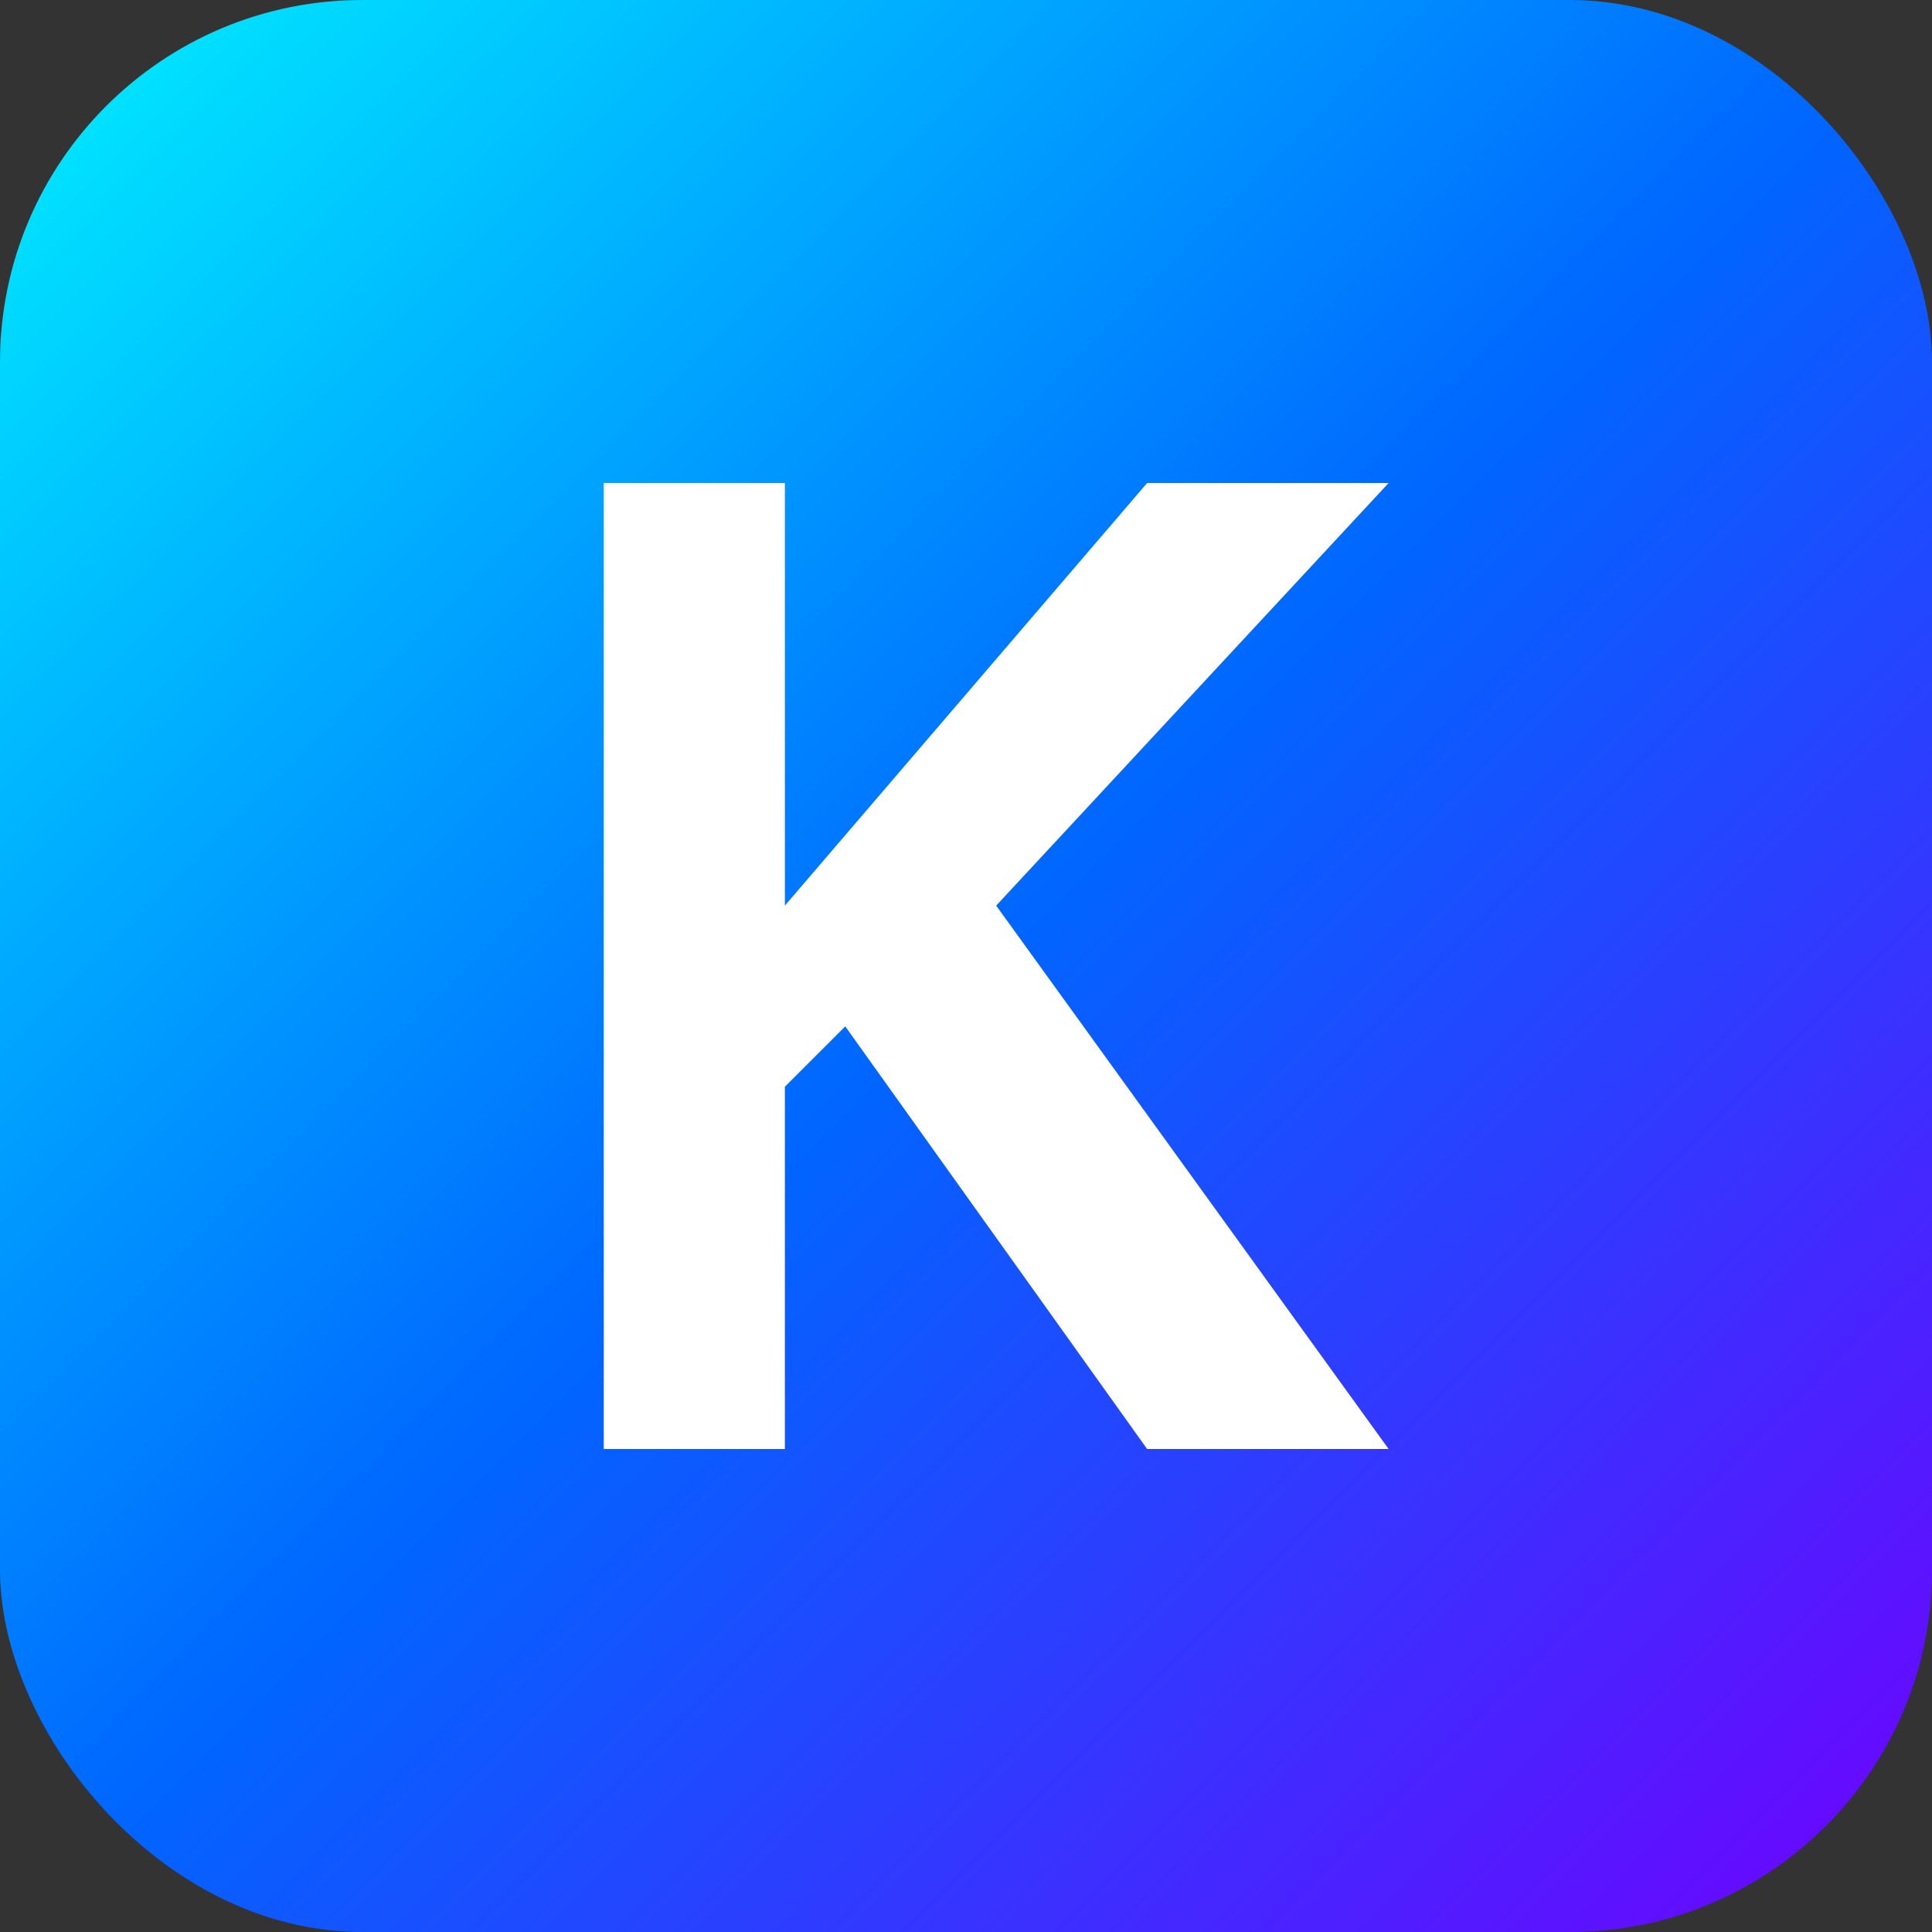
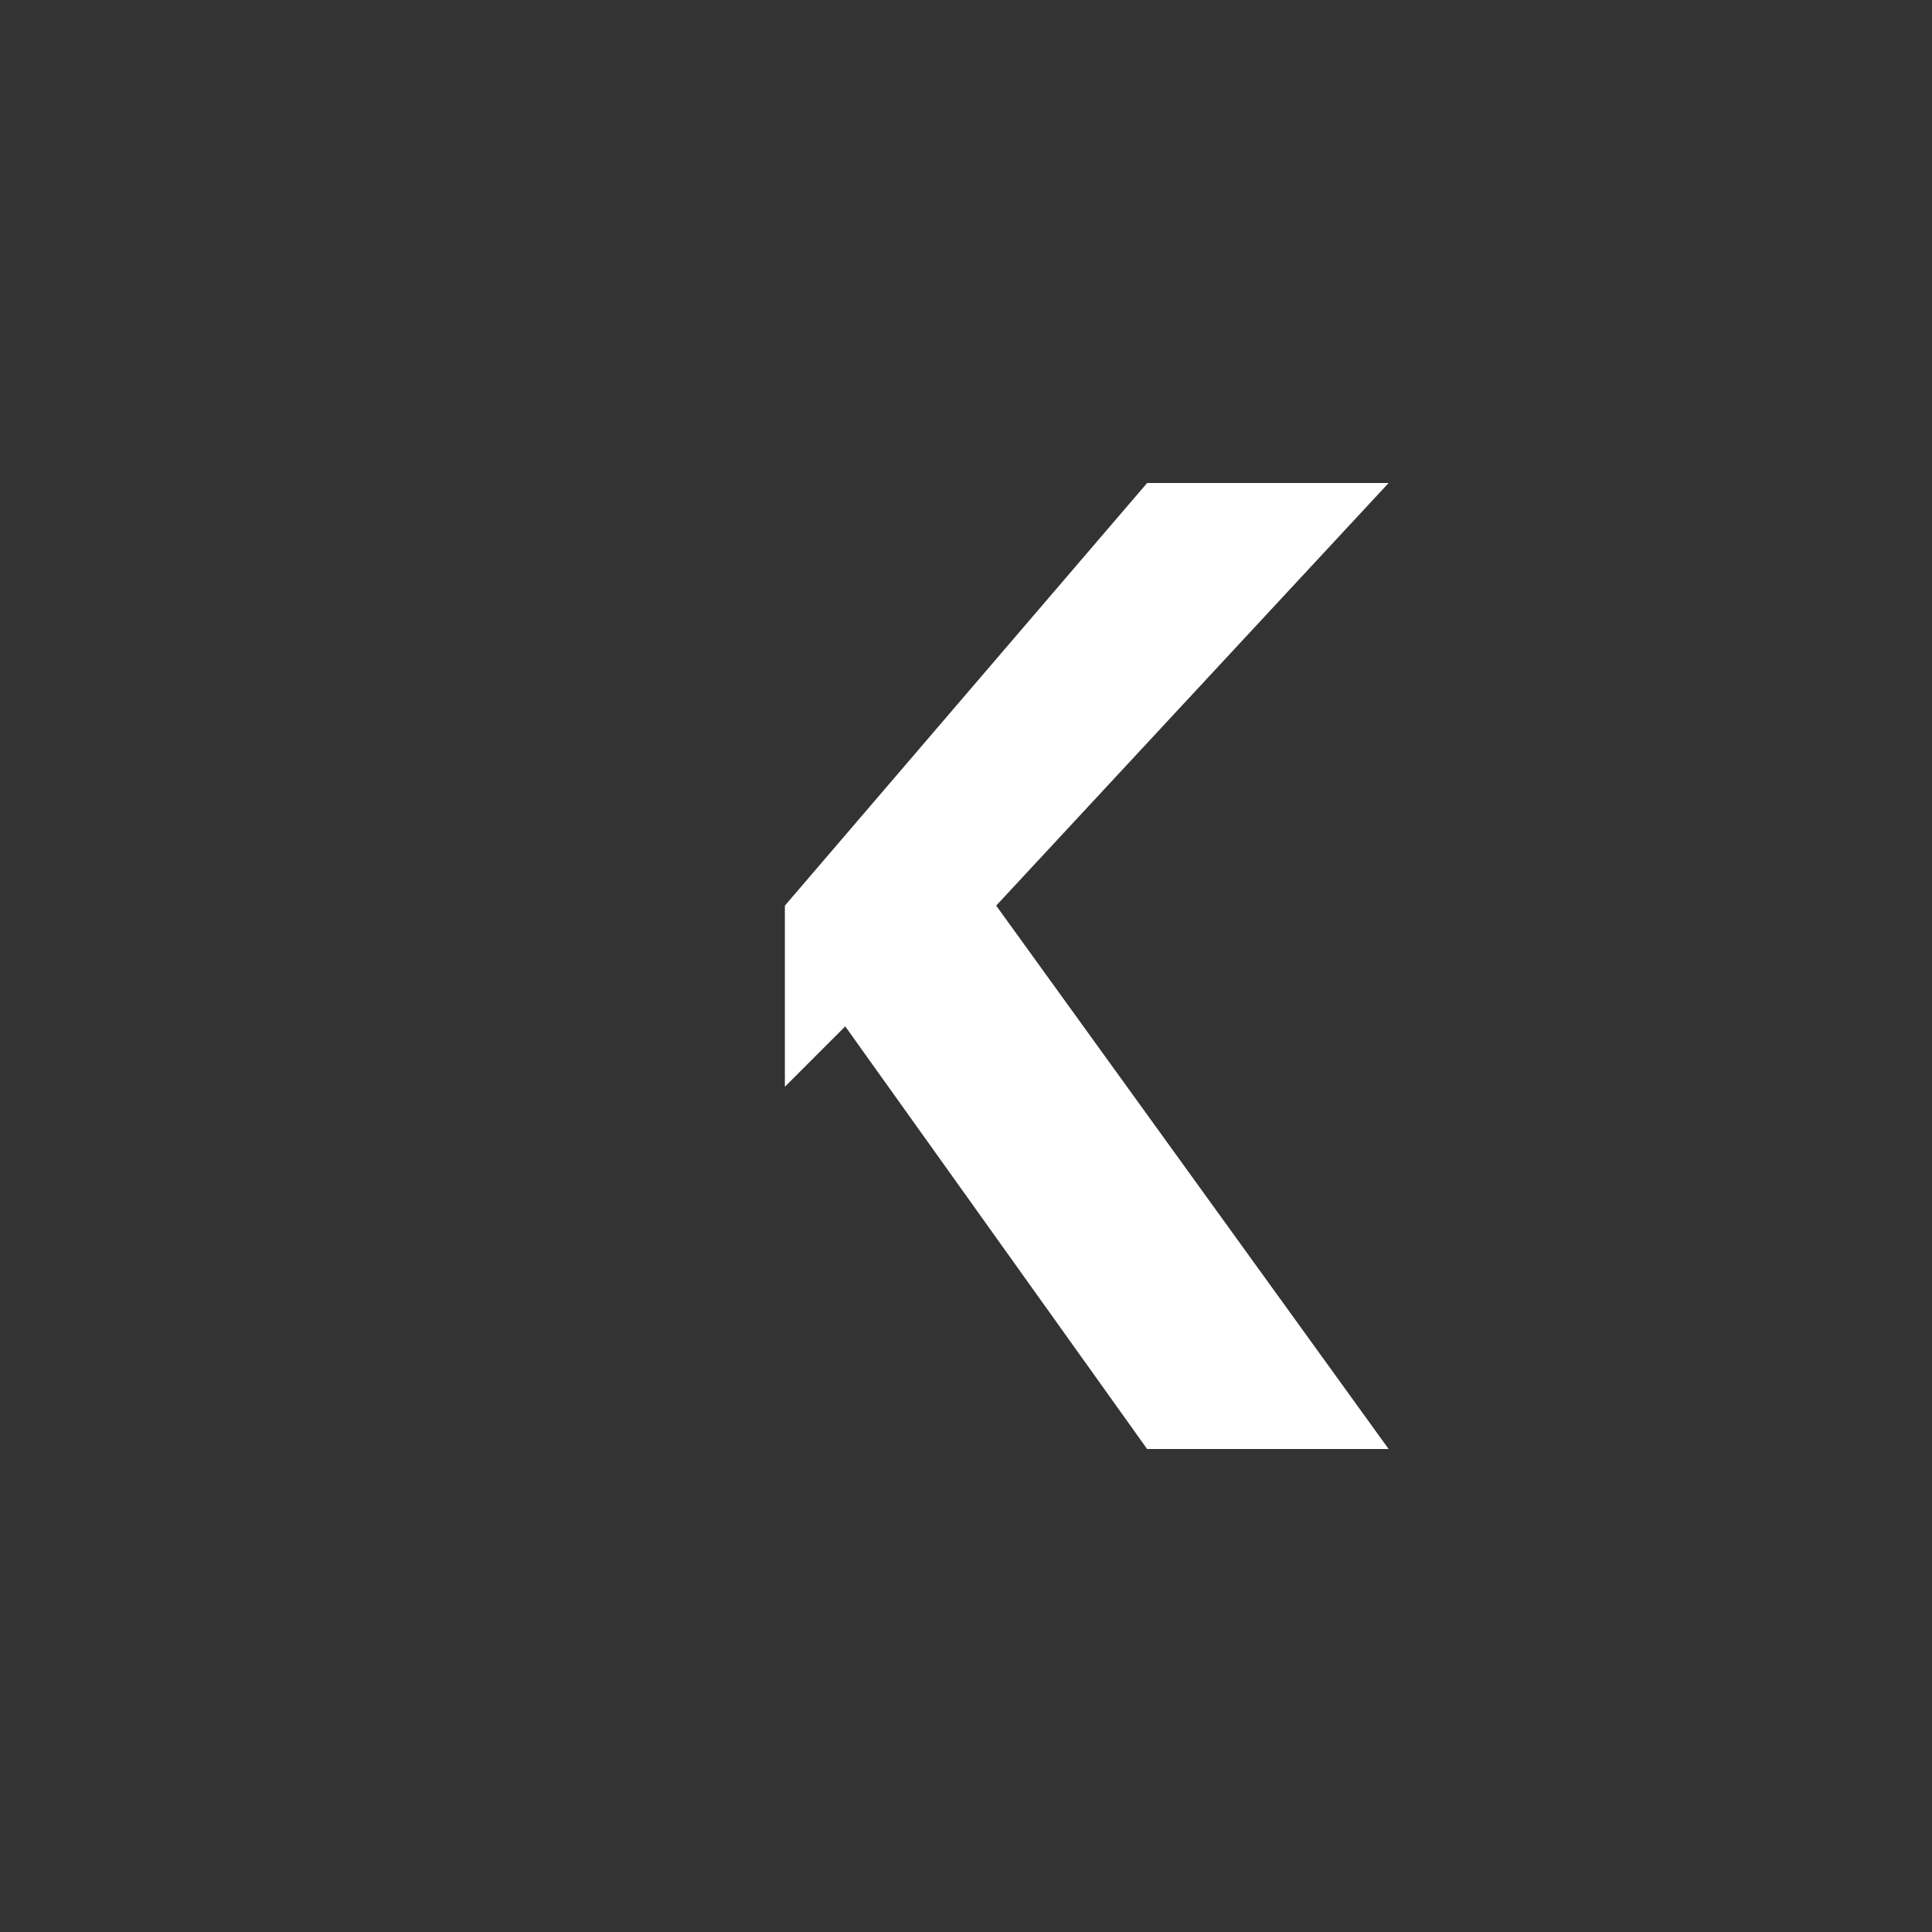
<svg xmlns="http://www.w3.org/2000/svg" width="32" height="32" viewBox="0 0 32 32" fill="none">
  <rect x="0" y="0" width="32" height="32" fill="#333333" stroke="none" />
-   <rect width="32" height="32" rx="6" fill="url(#gradient)" />
-   <path d="M10 8H13V15L19 8H23L16.5 15L23 24H19L14 17L13 18V24H10V8Z" fill="white" />
+   <path d="M10 8H13V15L19 8H23L16.5 15L23 24H19L14 17L13 18V24V8Z" fill="white" />
  <defs>
    <linearGradient id="gradient" x1="0" y1="0" x2="32" y2="32" gradientUnits="userSpaceOnUse">
      <stop offset="0%" stop-color="#00F0FF" />
      <stop offset="50%" stop-color="#0066FF" />
      <stop offset="100%" stop-color="#7000FF" />
    </linearGradient>
  </defs>
</svg>